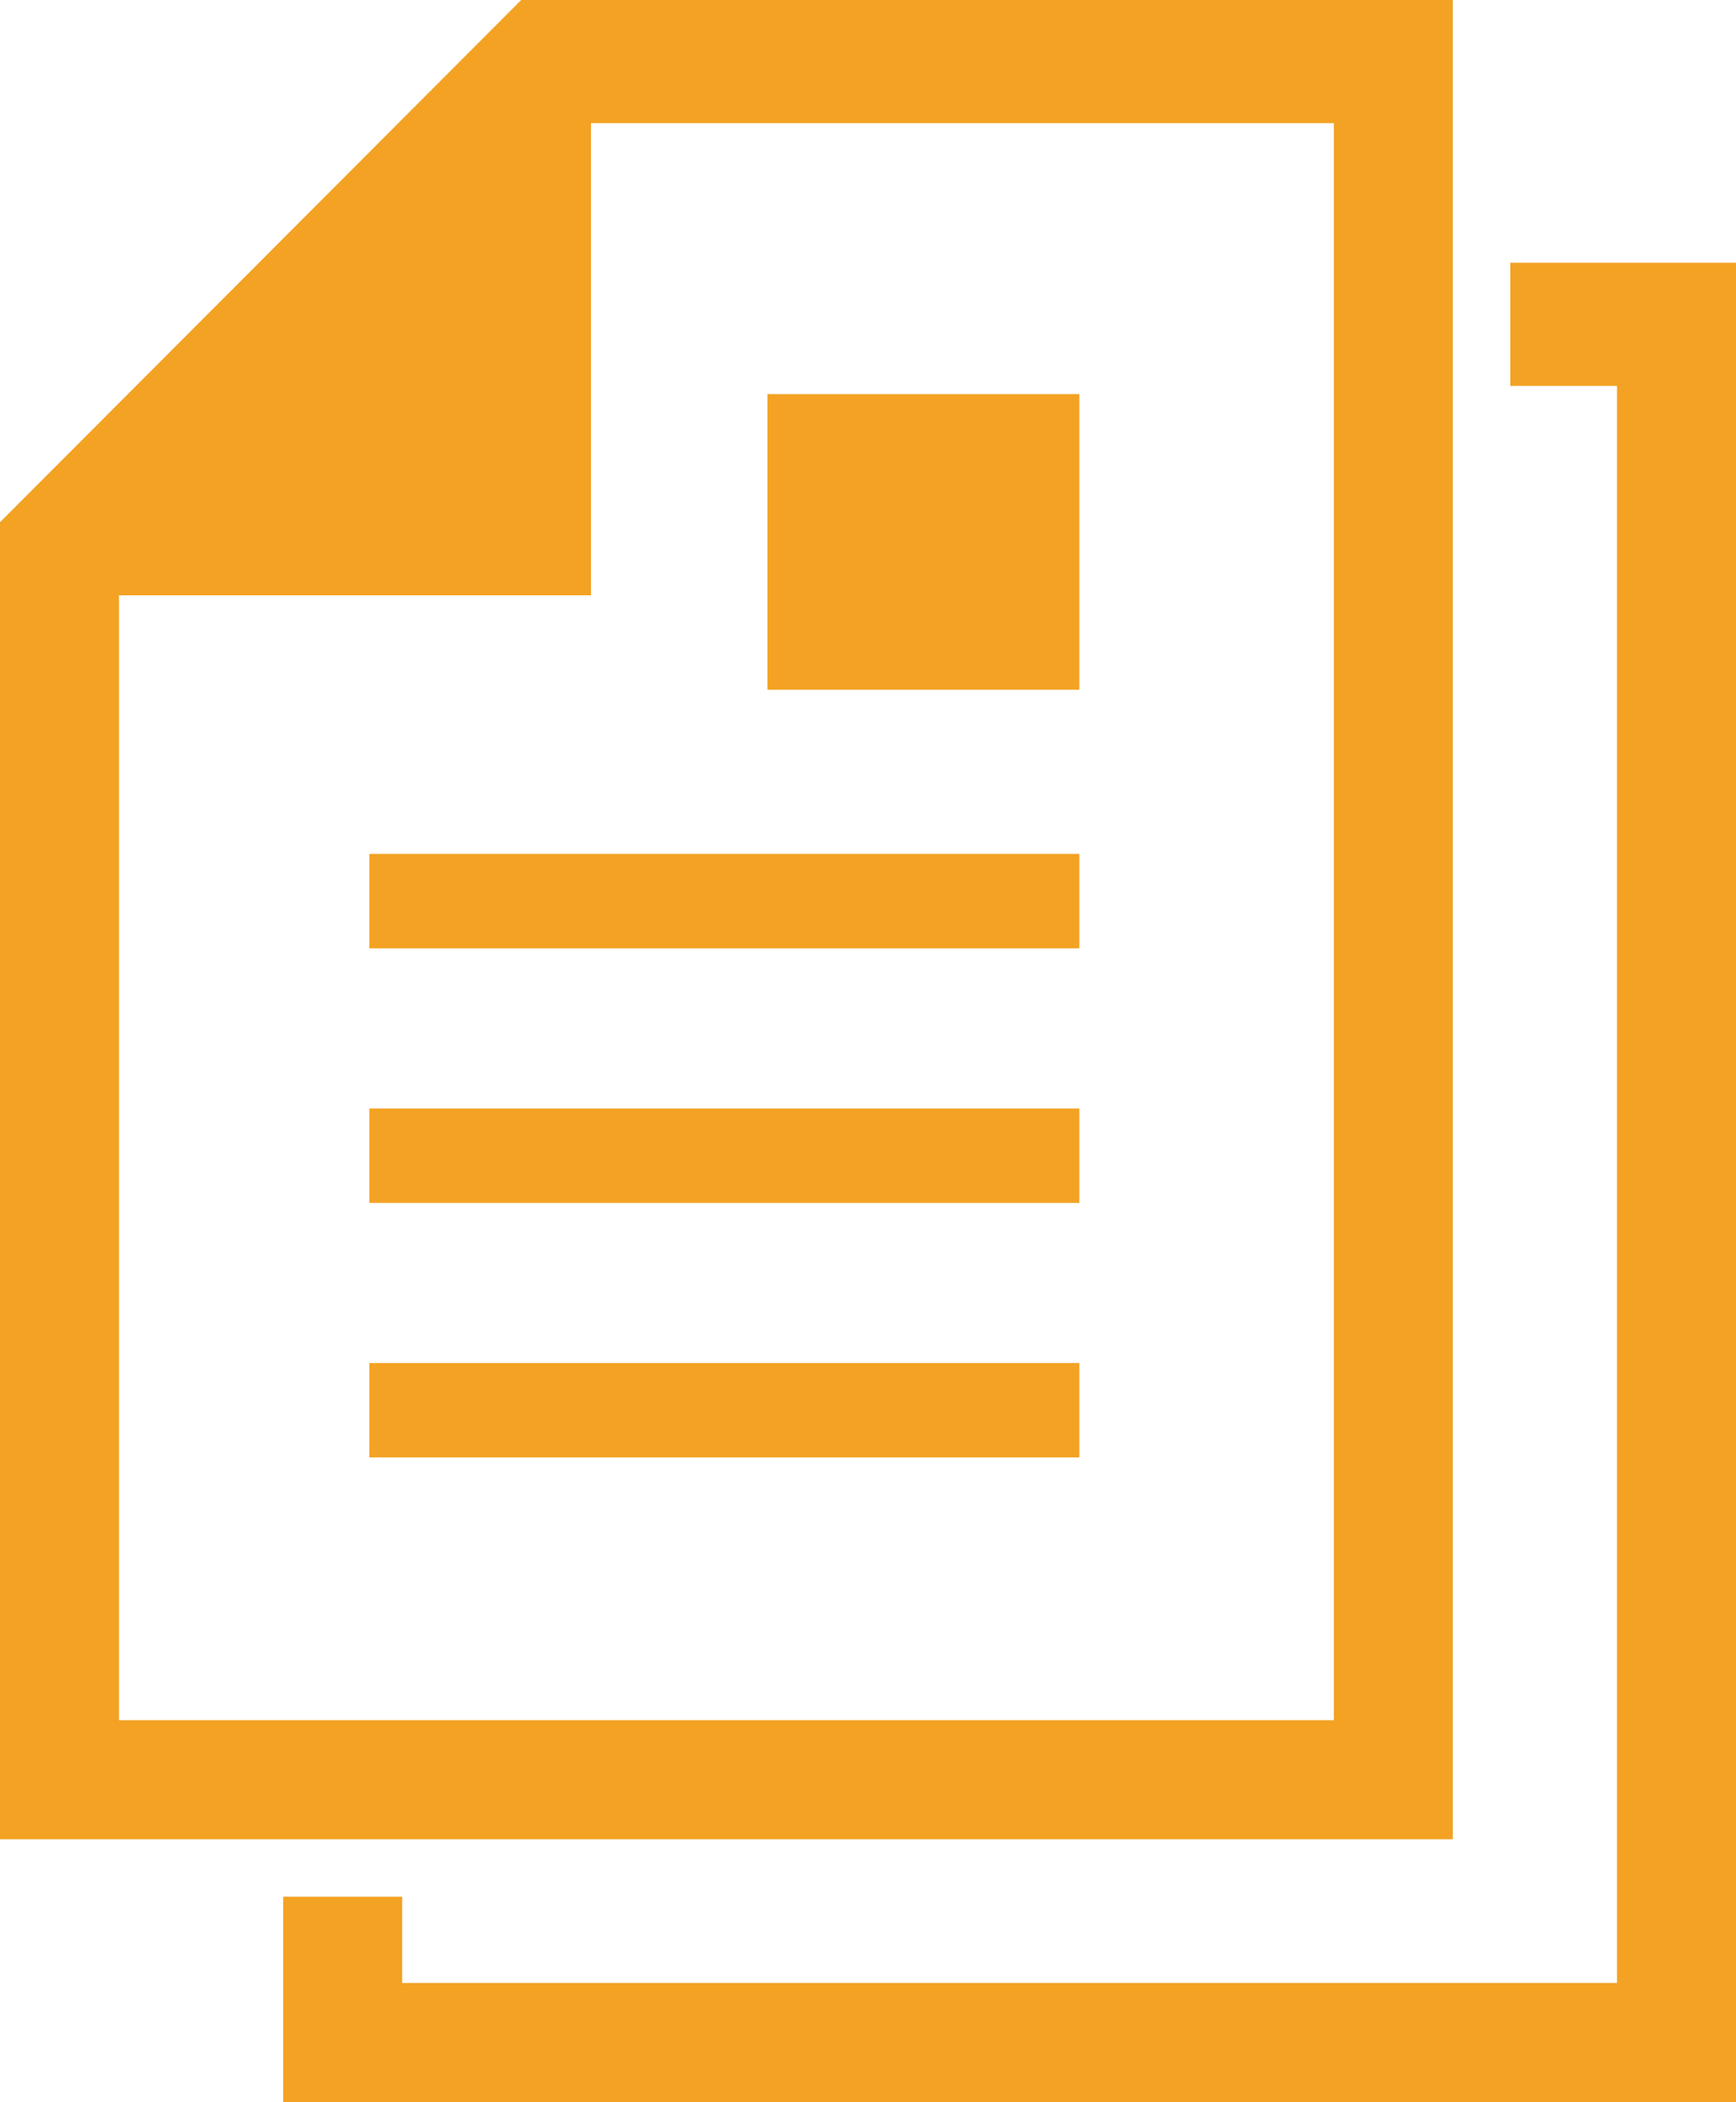
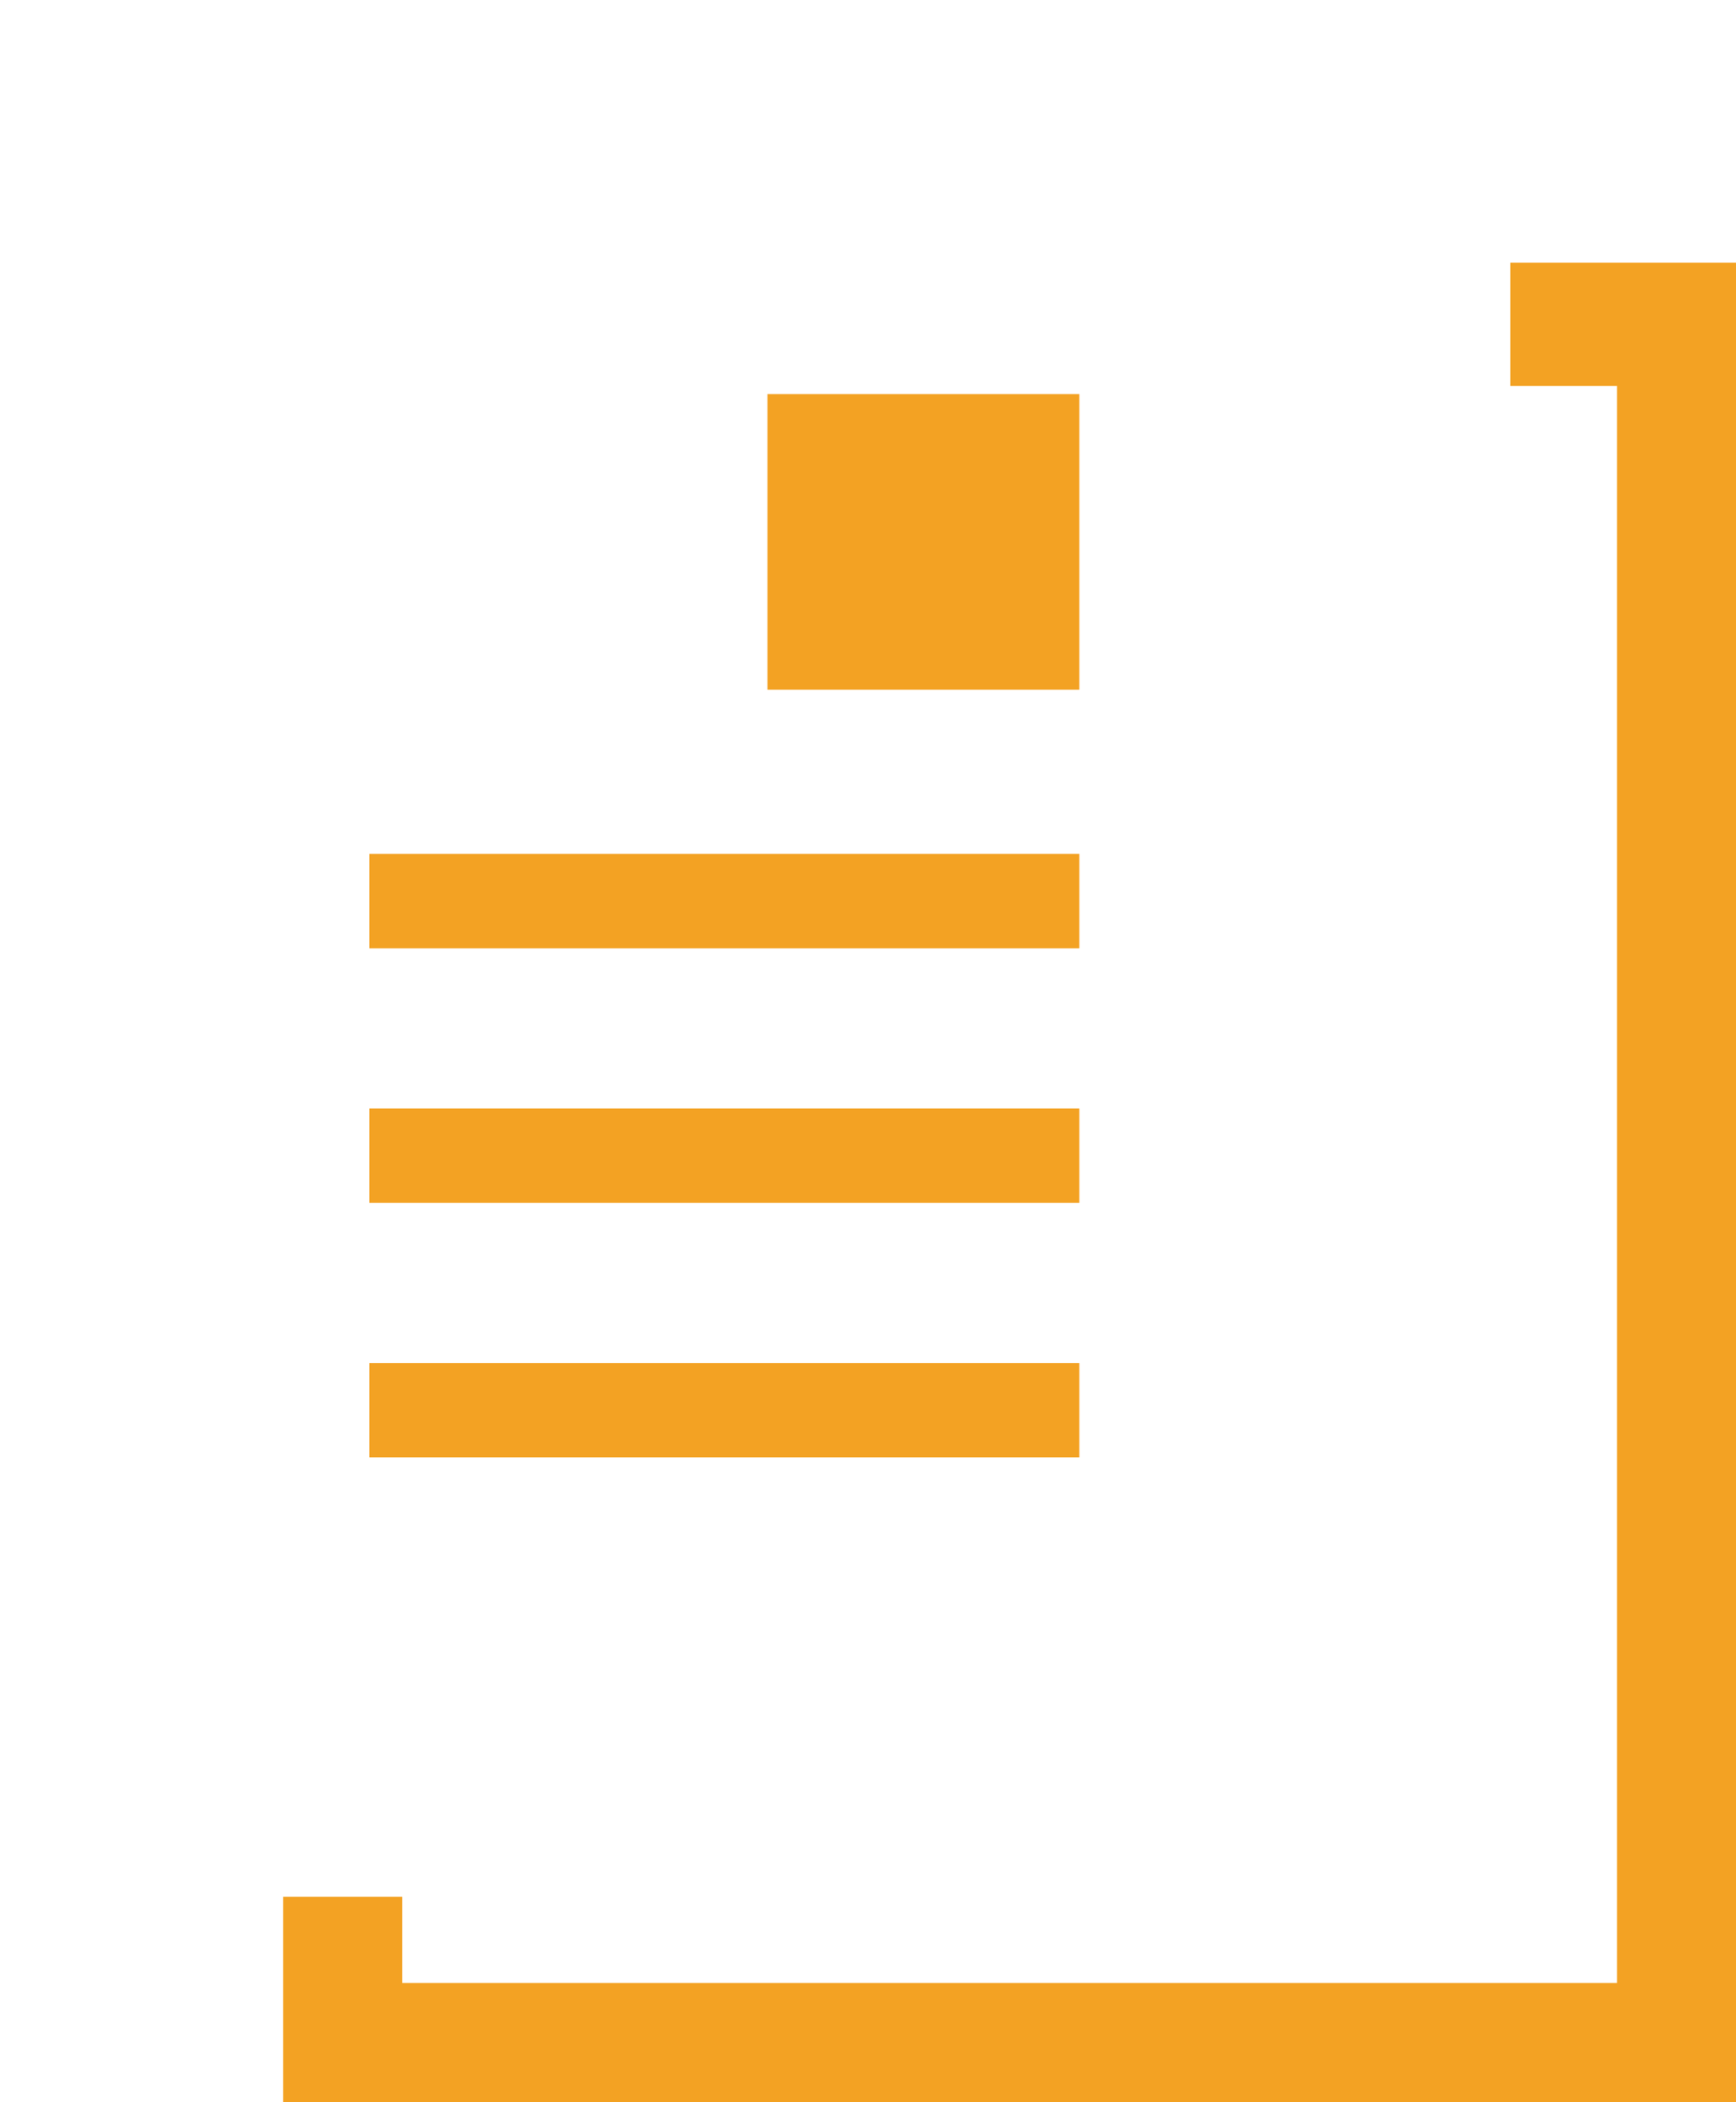
<svg xmlns="http://www.w3.org/2000/svg" viewBox="0 0 423 512">
  <defs>
    <style>.cls-1{fill:#f3a223;}</style>
  </defs>
  <title>アセット 5</title>
  <g id="レイヤー_2" data-name="レイヤー 2">
    <g id="レイヤー_1-2" data-name="レイヤー 1">
-       <path class="cls-1" d="M354,0H127L0,127.2V448H354V0ZM325,419H29V145H144V30H325V419Z" />
      <rect class="cls-1" x="90" y="208" width="173" height="23" />
      <rect class="cls-1" x="90" y="270" width="173" height="23" />
      <rect class="cls-1" x="90" y="332" width="173" height="23" />
      <rect class="cls-1" x="187" y="96" width="76" height="72" />
      <polygon class="cls-1" points="368 64 368 94 394 94 394 483 98 483 98 462 69 462 69 512 423 512 423 64 368 64" />
    </g>
  </g>
</svg>